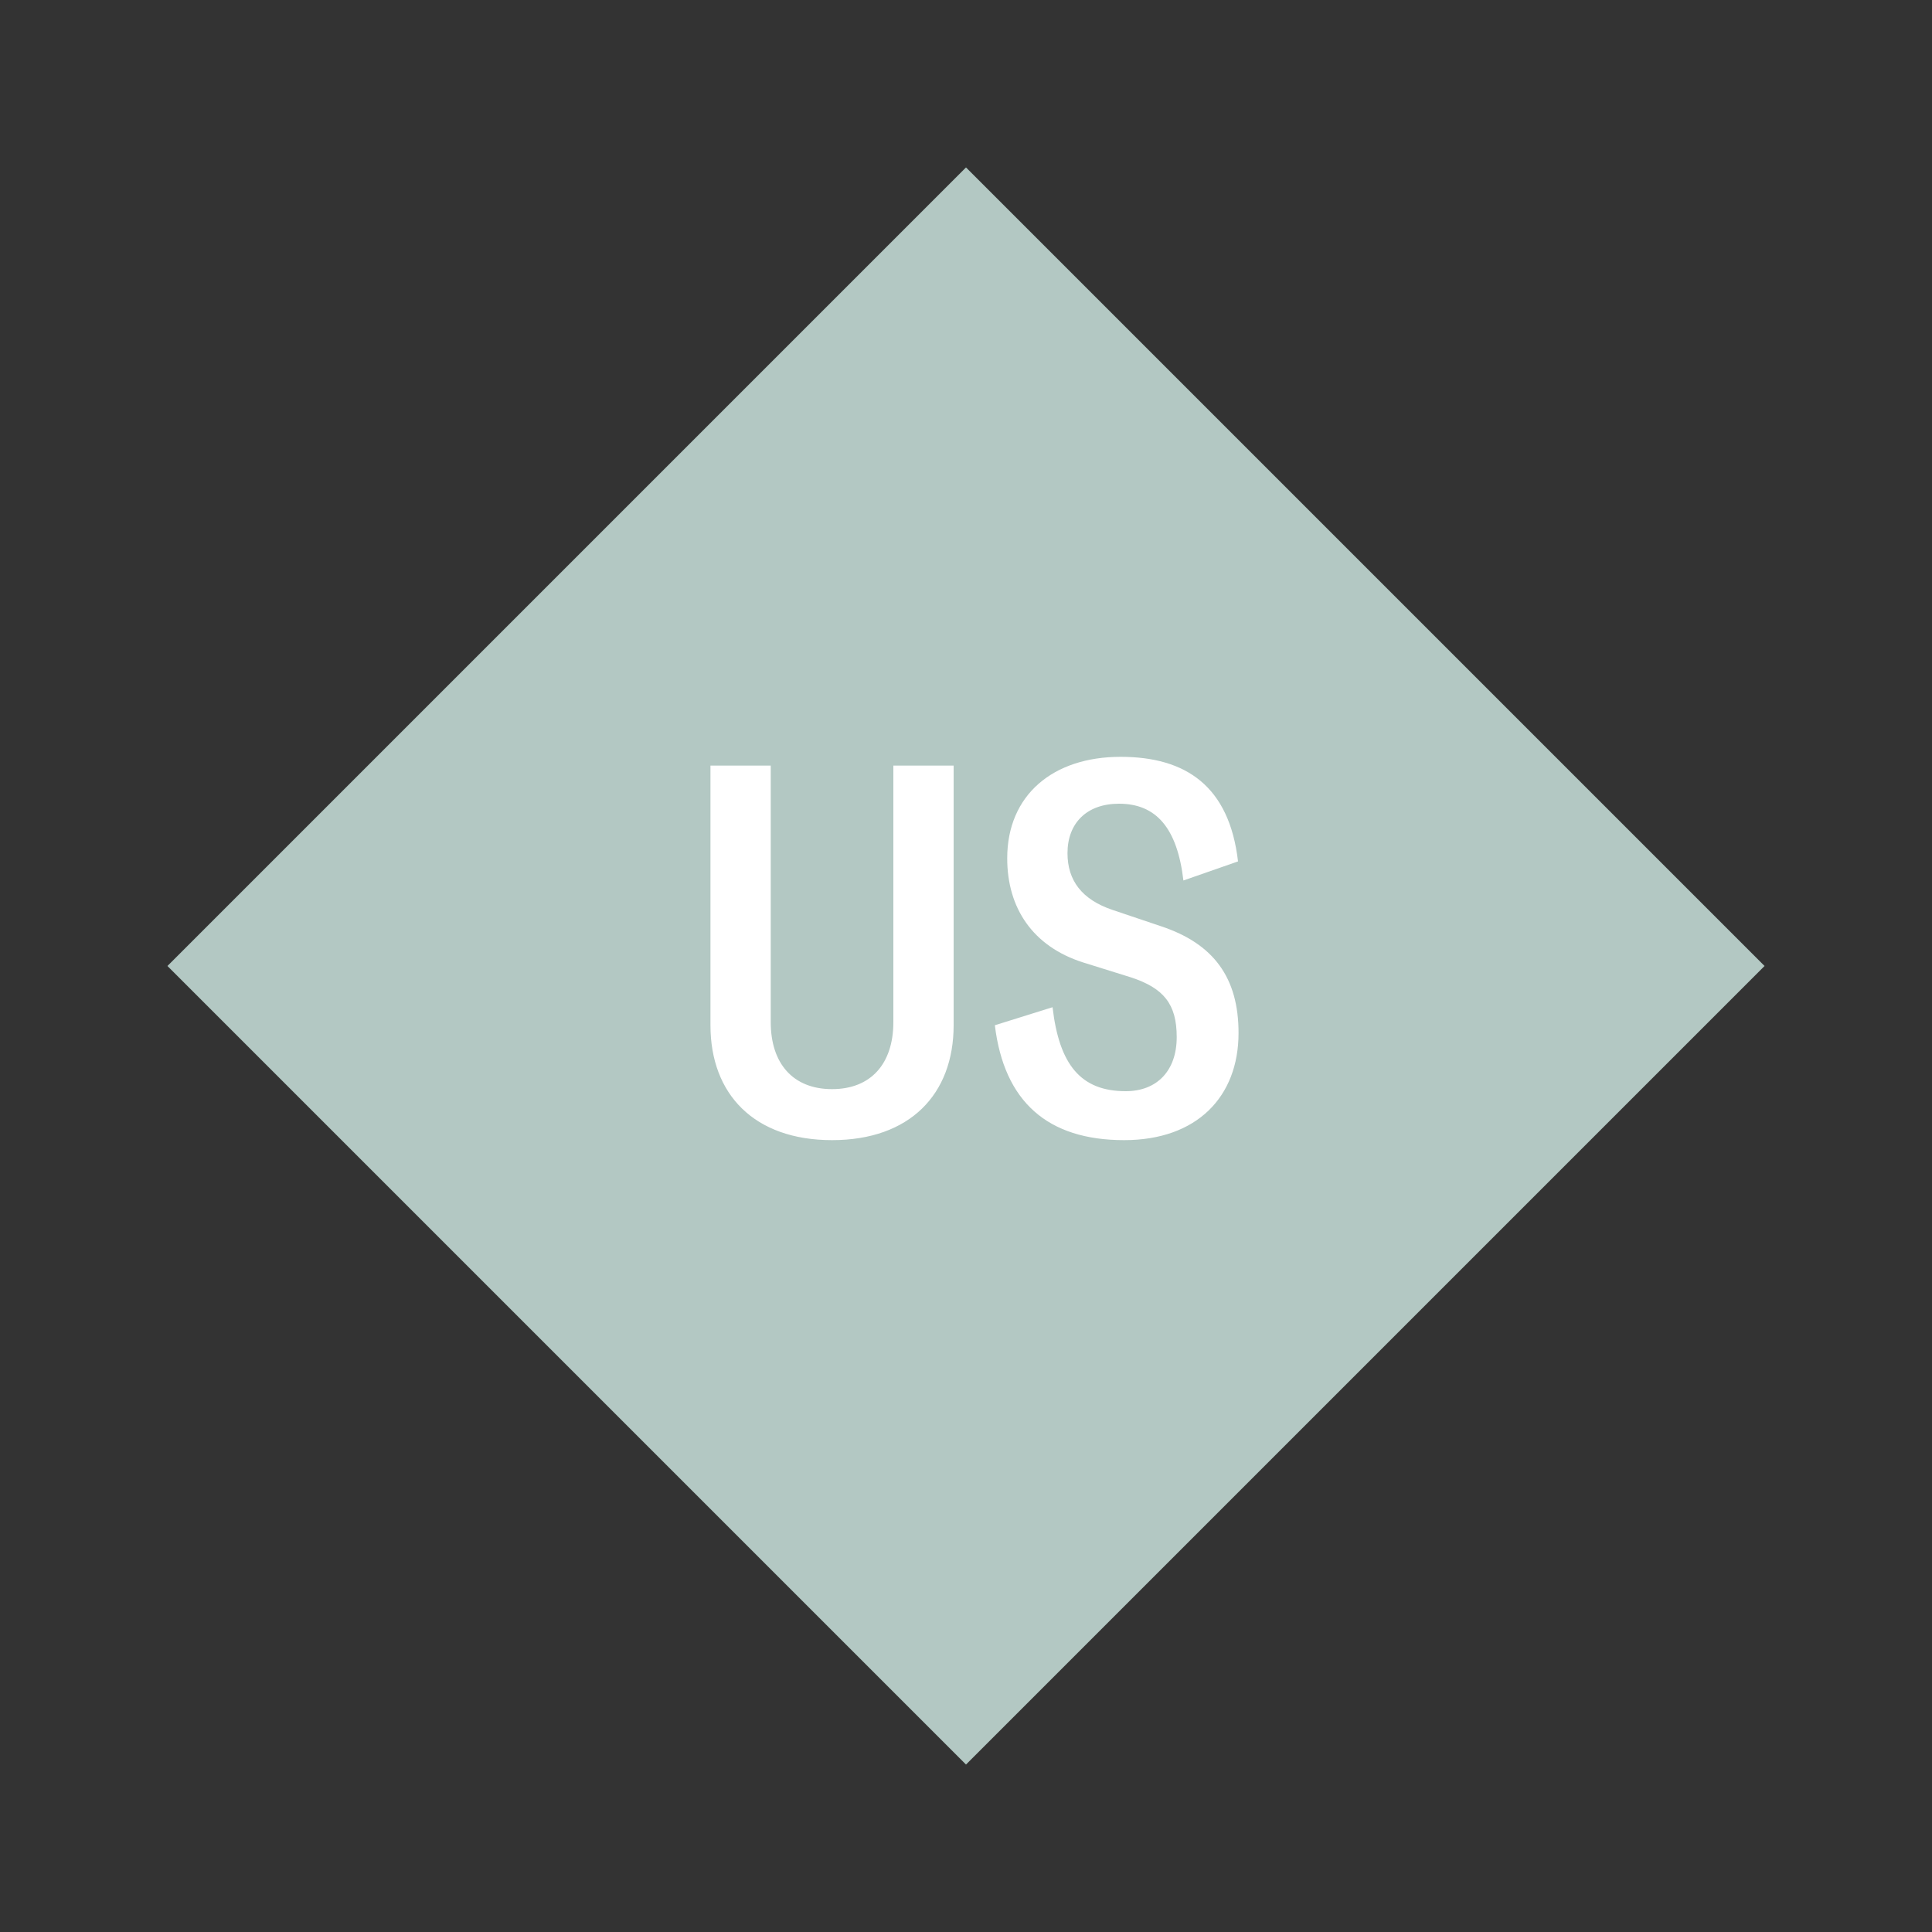
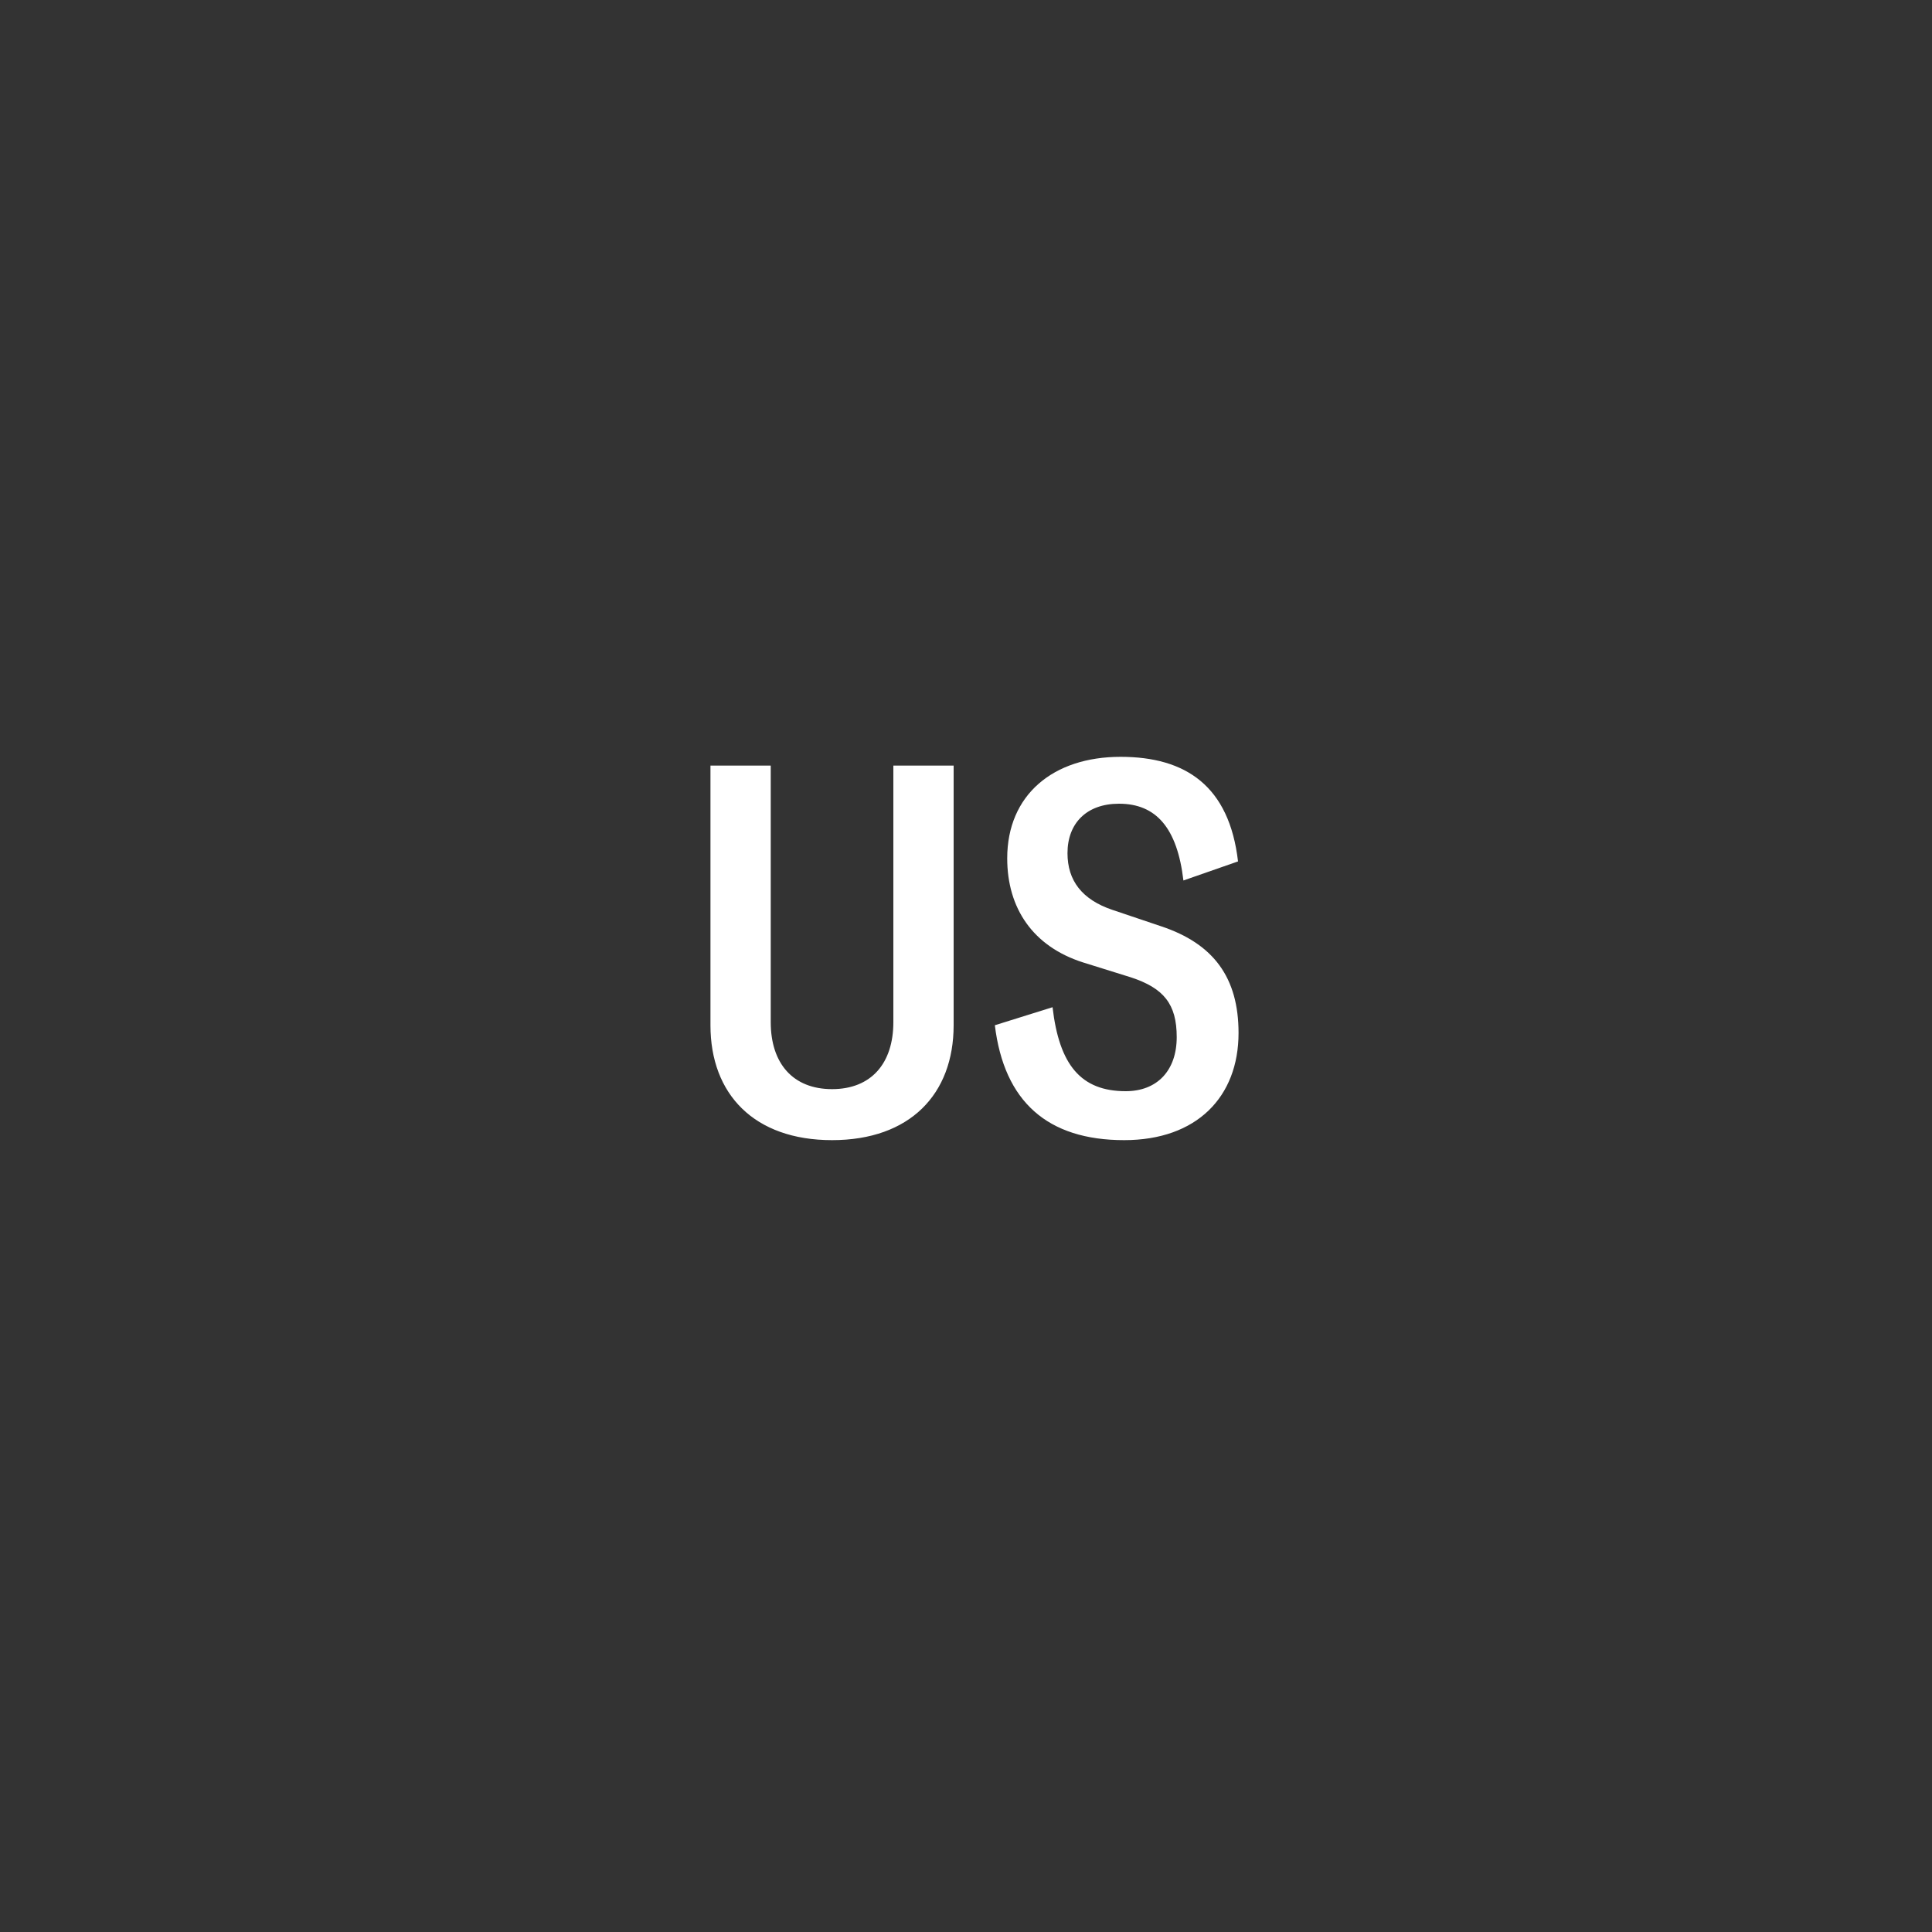
<svg xmlns="http://www.w3.org/2000/svg" width="1200" height="1200" viewBox="-75 -75 150 150">
  <rect x="-75" y="-75" width="150" height="150" fill="#333333" stroke="none" />
  <g>
-     <path transform="scale(1,1)" d="M0-62L62 0 0 62-62 0z" fill="#b3c8c3" />
    <path fill="#fff" d="M-19.84-15.56L-19.84 4.60C-19.84 9.96-16.44 13.52-10.40 13.52C-4.36 13.52-0.96 9.96-0.96 4.60L-0.96-15.56L-5.64-15.56L-5.64 4.36C-5.64 7.56-7.36 9.56-10.40 9.56C-13.44 9.56-15.16 7.56-15.16 4.36L-15.16-15.56ZM12.28 13.52C17.92 13.52 21.16 10.16 21.16 5.20C21.16 0.92 19.24-1.72 15.16-3.08L11.36-4.36C9.00-5.16 7.88-6.64 7.88-8.76C7.88-11.08 9.36-12.60 11.88-12.60C14.76-12.60 16.40-10.72 16.88-6.64L21.12-8.12C20.44-13.96 17.08-16.24 12.00-16.24C6.76-16.24 3.20-13.28 3.20-8.36C3.20-4.48 5.20-1.52 9.08-0.28L12.80 0.88C15.36 1.72 16.36 2.96 16.36 5.52C16.36 8.12 14.84 9.72 12.40 9.72C8.92 9.72 7.24 7.68 6.72 3.20L2.24 4.60C2.96 10.52 6.32 13.52 12.28 13.52Z" />
  </g>
</svg>